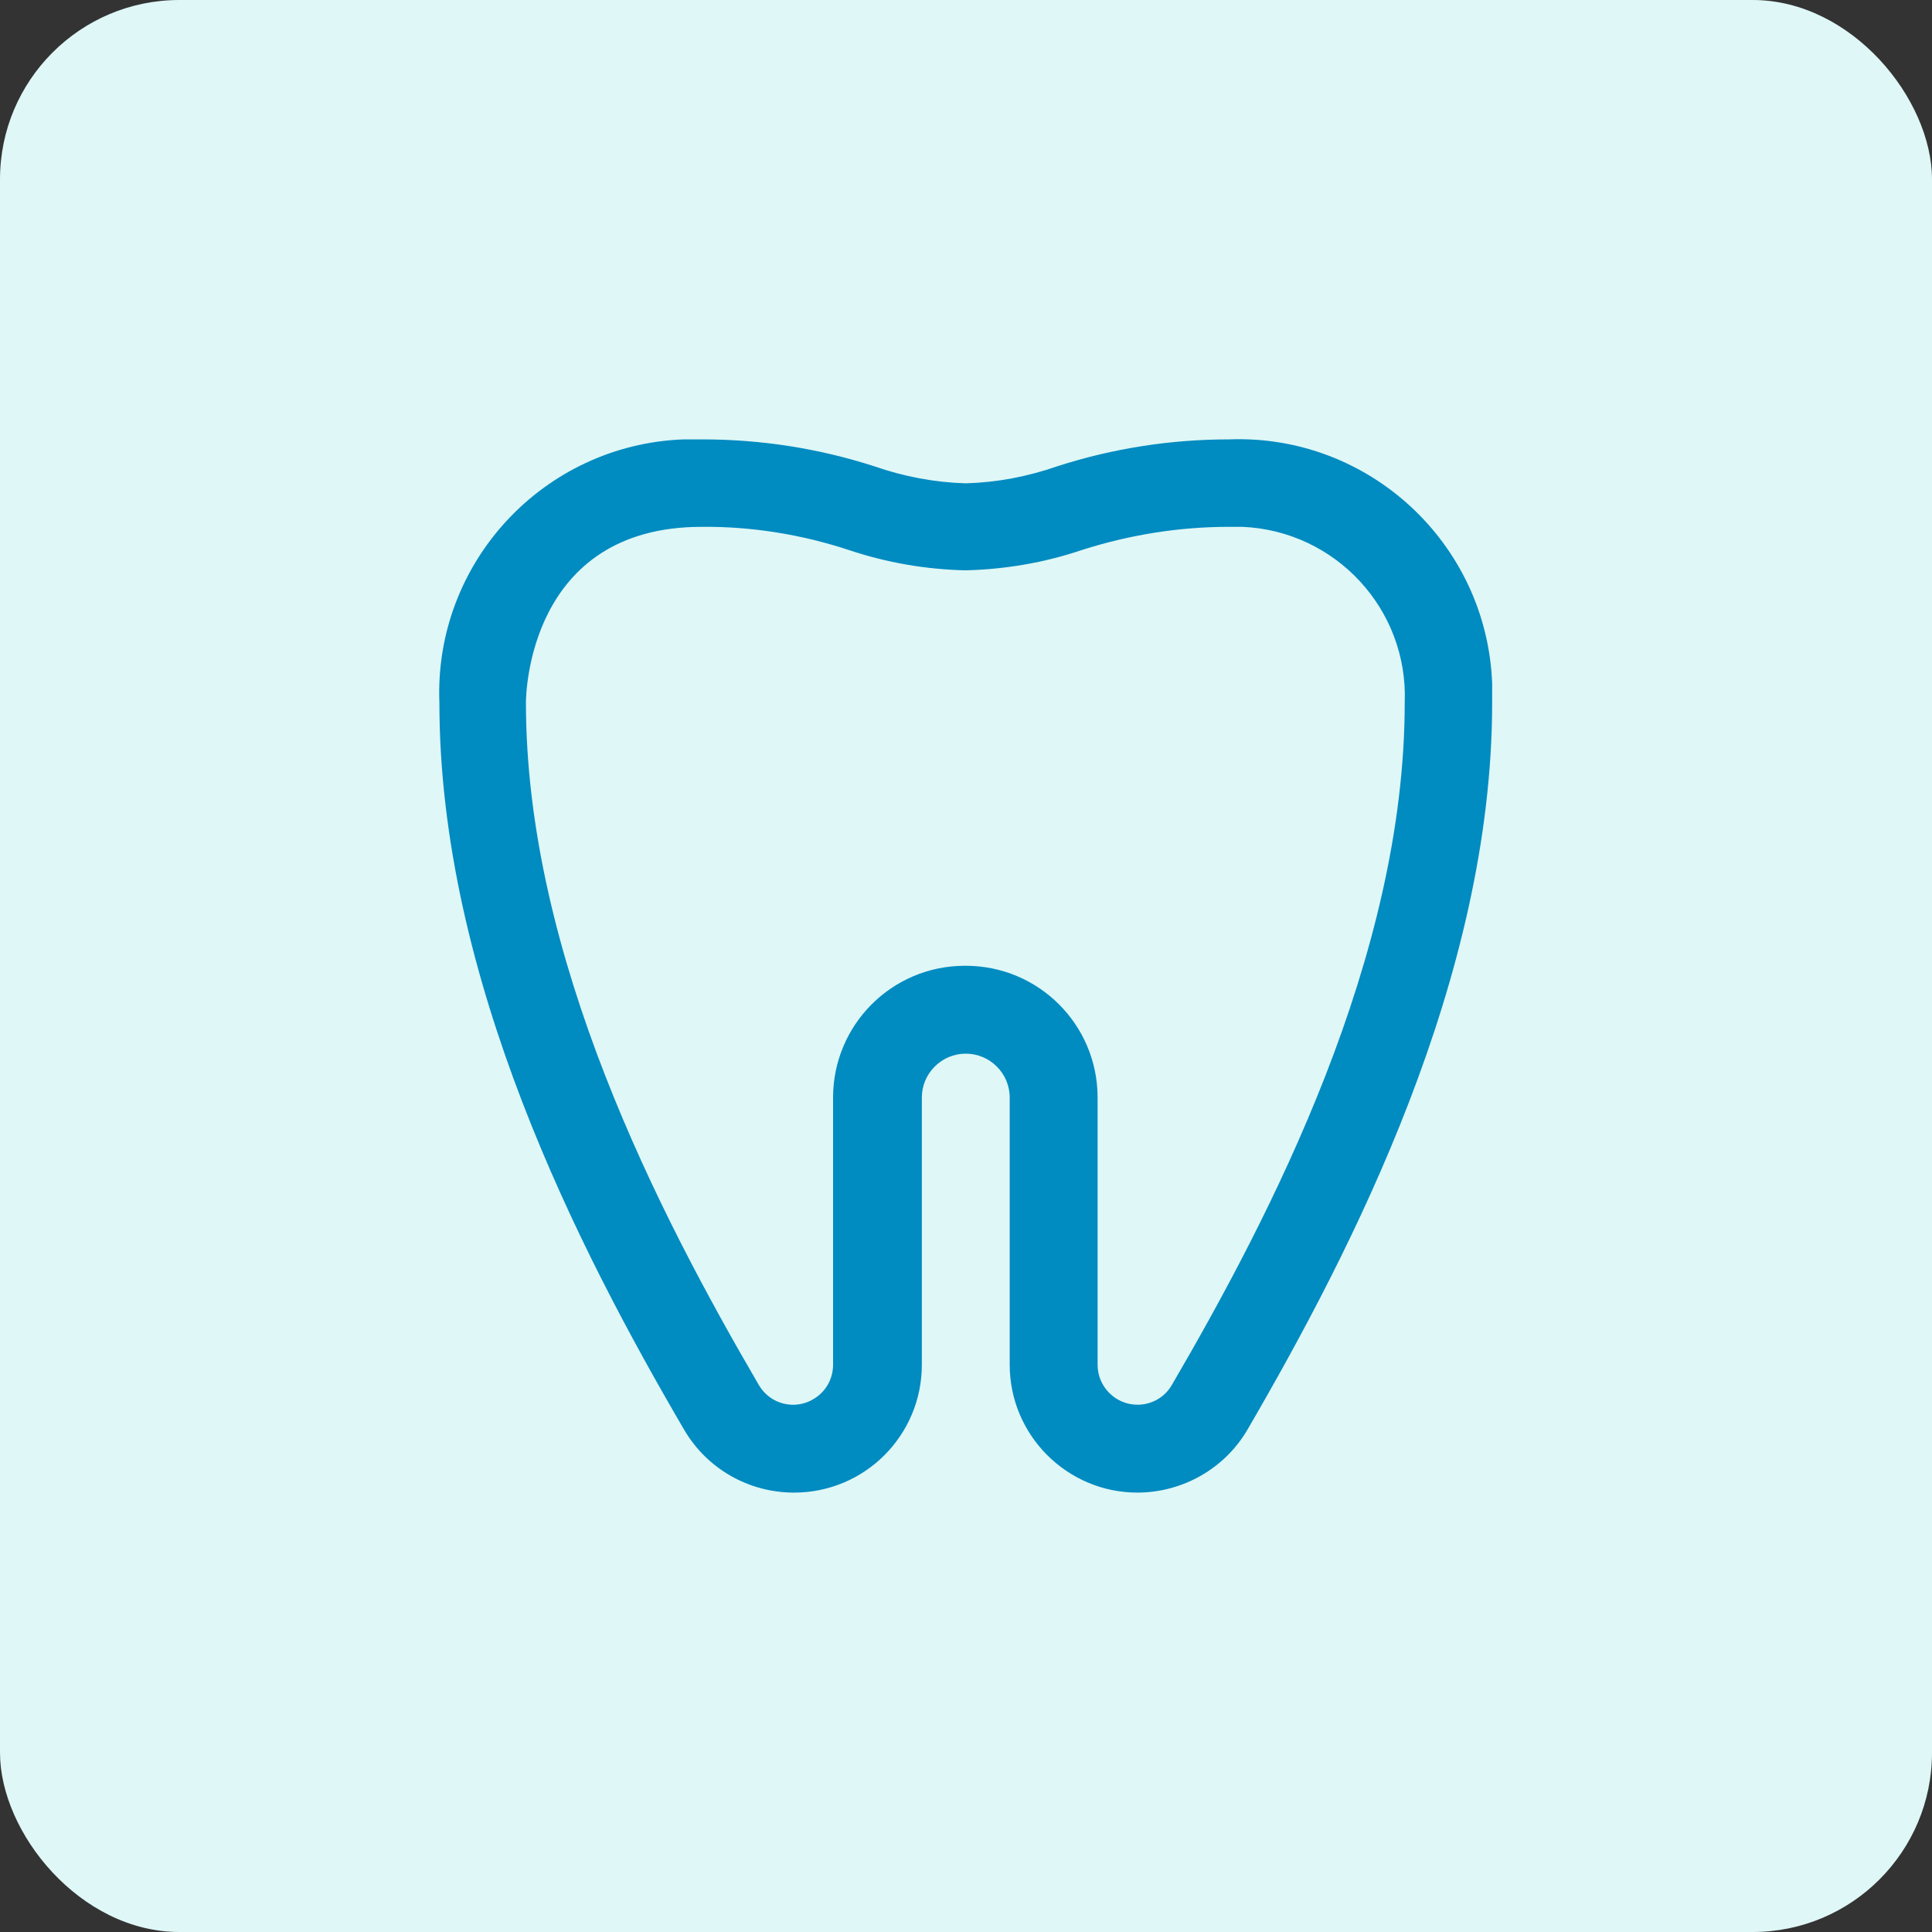
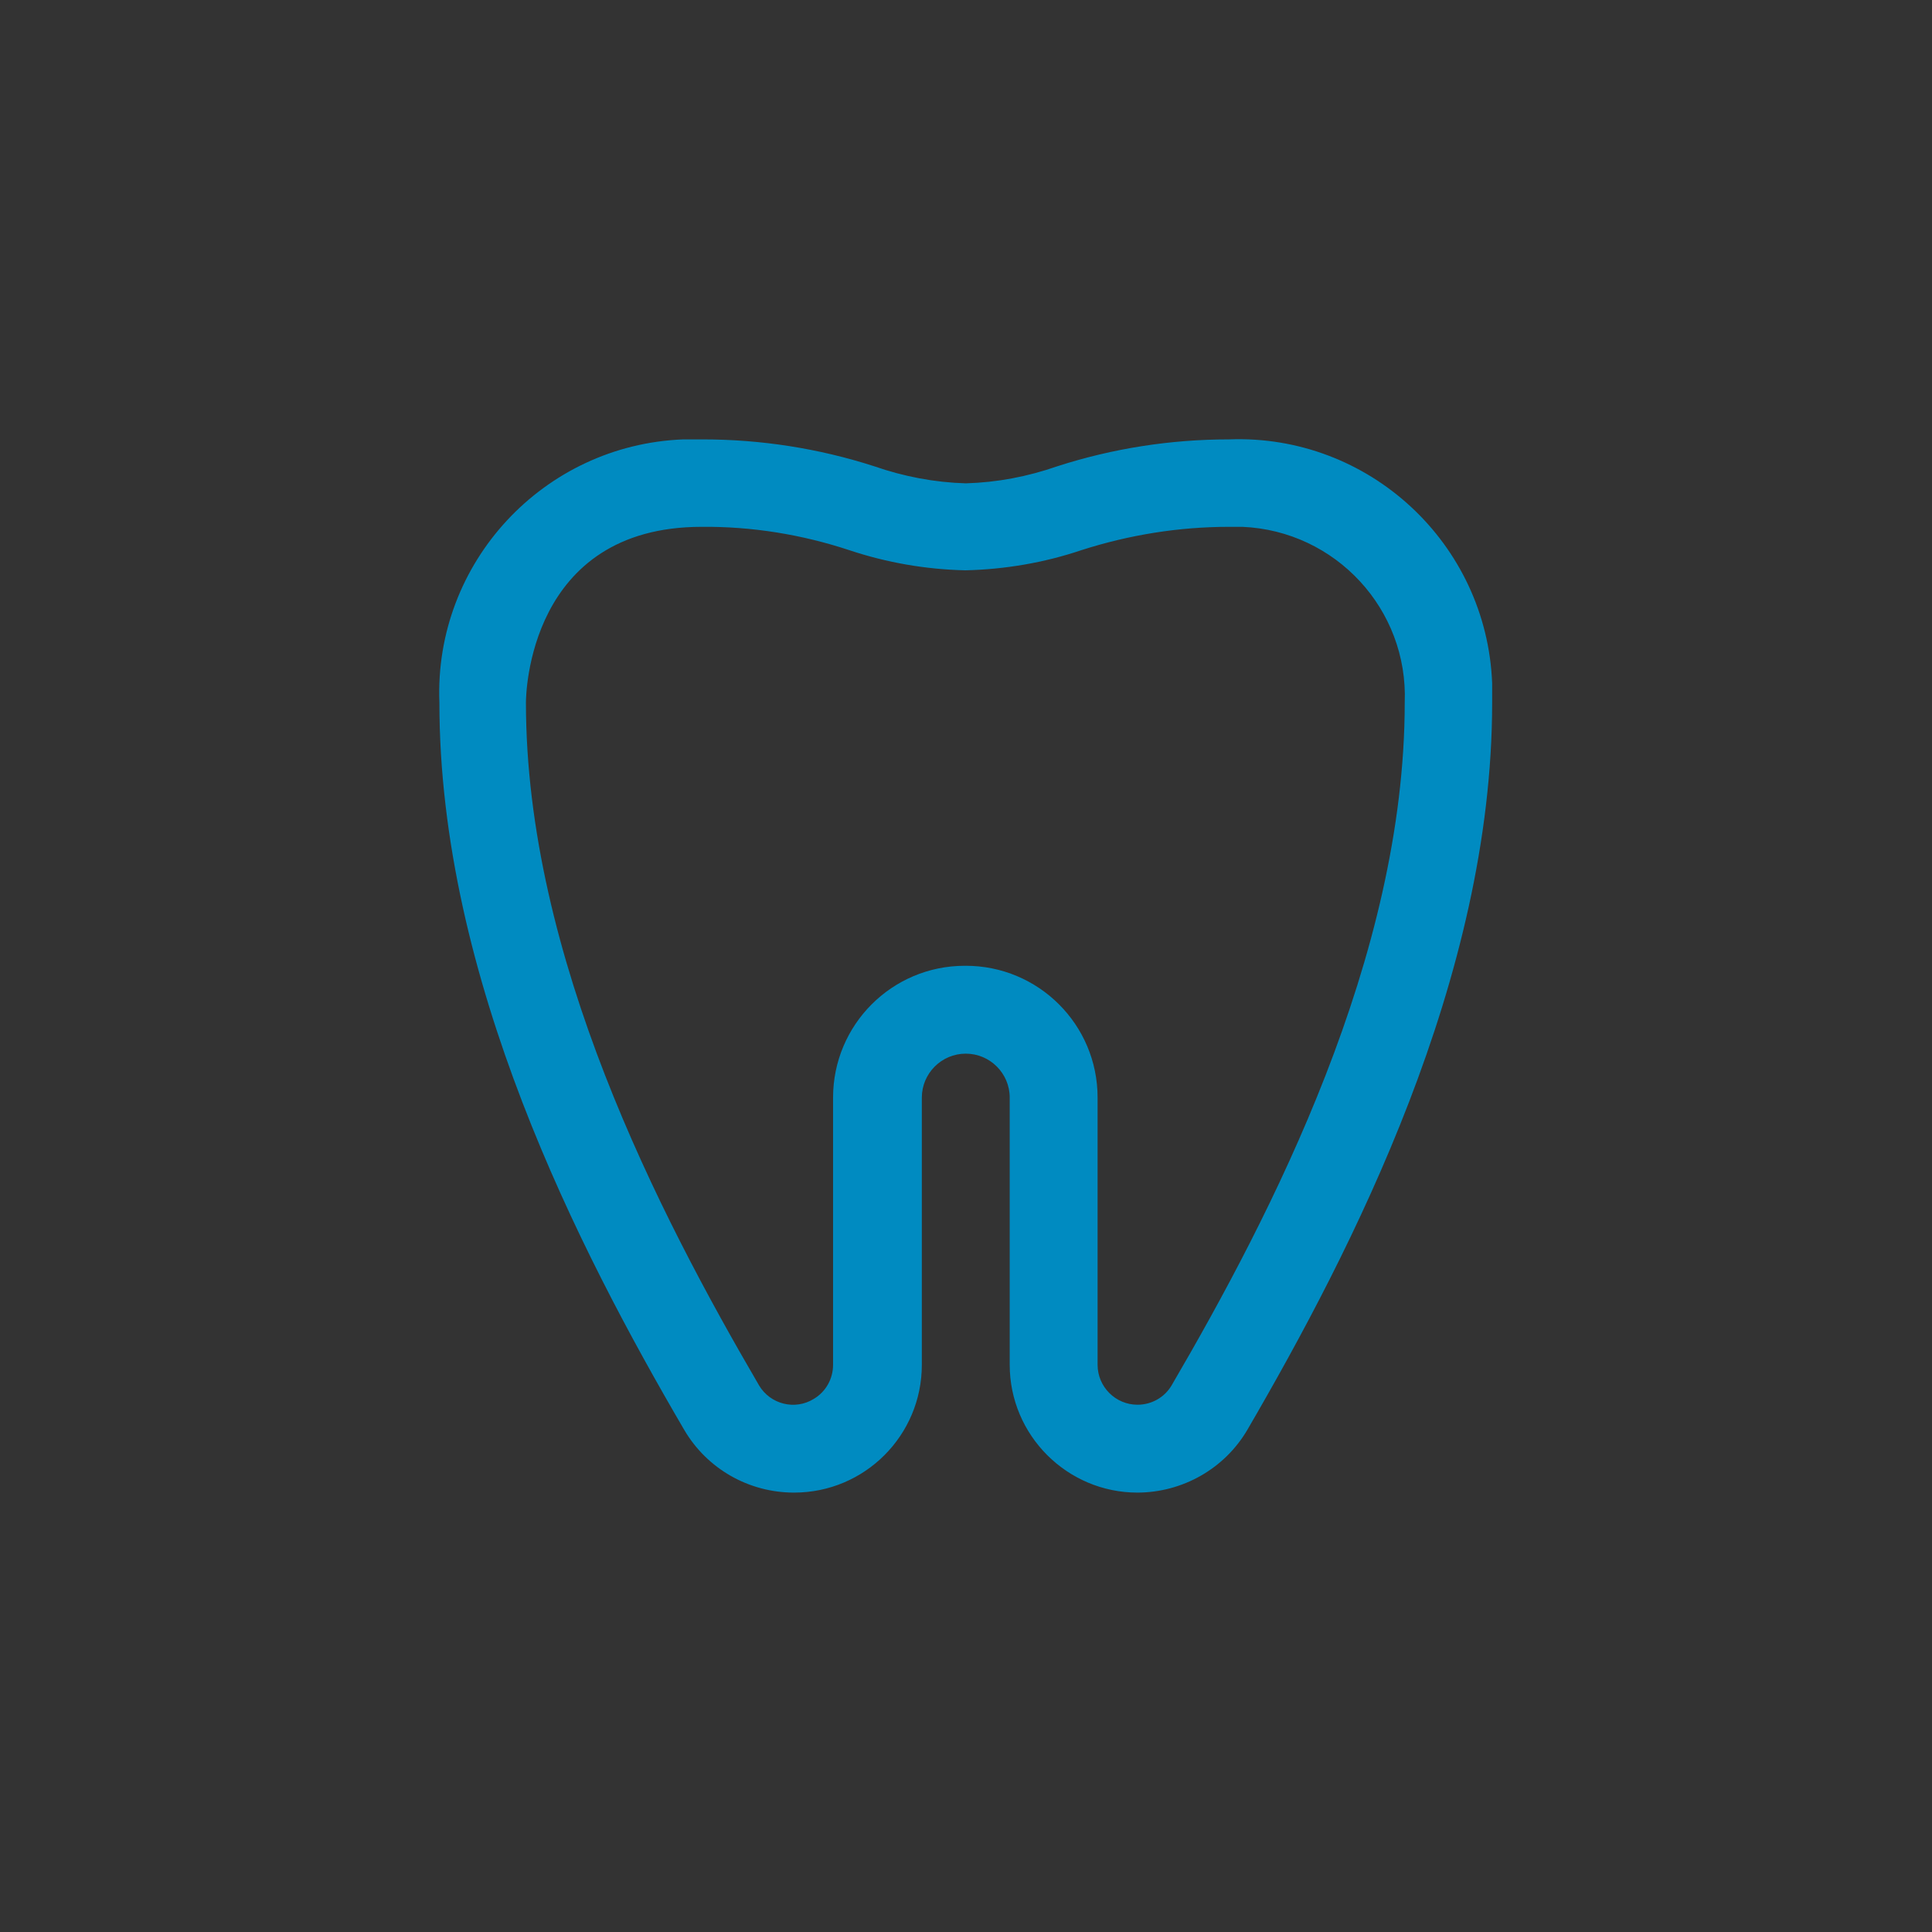
<svg xmlns="http://www.w3.org/2000/svg" id="Capa_2" data-name="Capa 2" viewBox="0 0 43.09 43.09">
  <rect x="0" y="0" width="43.09" height="43.09" fill="#333333" stroke="none" />
  <defs>
    <style>      .cls-1 {        fill: #dff7f6;      }      .cls-1, .cls-2 {        stroke-width: 0px;      }      .cls-2 {        fill: #008bc1;      }    </style>
  </defs>
  <g id="Capa_1-2" data-name="Capa 1">
    <g>
-       <rect class="cls-1" width="43.09" height="43.09" rx="4" ry="4" />
      <path class="cls-2" d="M25.37,33.29c-1.57,0-2.85-1.28-2.85-2.85v-5.96c0-.54-.44-.98-.98-.98s-.98.44-.98.98v5.96c0,1.57-1.27,2.85-2.85,2.85-1.01,0-1.94-.53-2.45-1.4-2.35-4.02-5.46-10.07-5.46-16.22-.12-3.12,2.32-5.75,5.44-5.87.14,0,.29,0,.43,0,1.3,0,2.59.2,3.83.6.66.23,1.35.36,2.04.38.7-.02,1.38-.15,2.04-.38,1.24-.4,2.53-.6,3.83-.6,3.12-.12,5.75,2.32,5.87,5.44,0,.14,0,.29,0,.43,0,6.14-3.12,12.2-5.46,16.22-.51.87-1.45,1.4-2.46,1.4ZM21.54,21.54c1.62,0,2.94,1.31,2.94,2.94v5.96c0,.49.4.89.89.89.31,0,.6-.16.76-.43,2.23-3.82,5.2-9.56,5.2-15.23.08-2.08-1.54-3.83-3.62-3.92-.1,0-.2,0-.3,0-1.12,0-2.23.18-3.29.52-.83.28-1.71.43-2.59.45-.88-.02-1.75-.17-2.59-.45-1.06-.35-2.17-.53-3.29-.52-3.87,0-3.92,3.76-3.92,3.92,0,5.67,2.97,11.41,5.2,15.23.25.42.8.56,1.22.3.27-.16.43-.45.43-.76v-5.96c0-1.62,1.31-2.94,2.94-2.94Z" />
    </g>
  </g>
</svg>